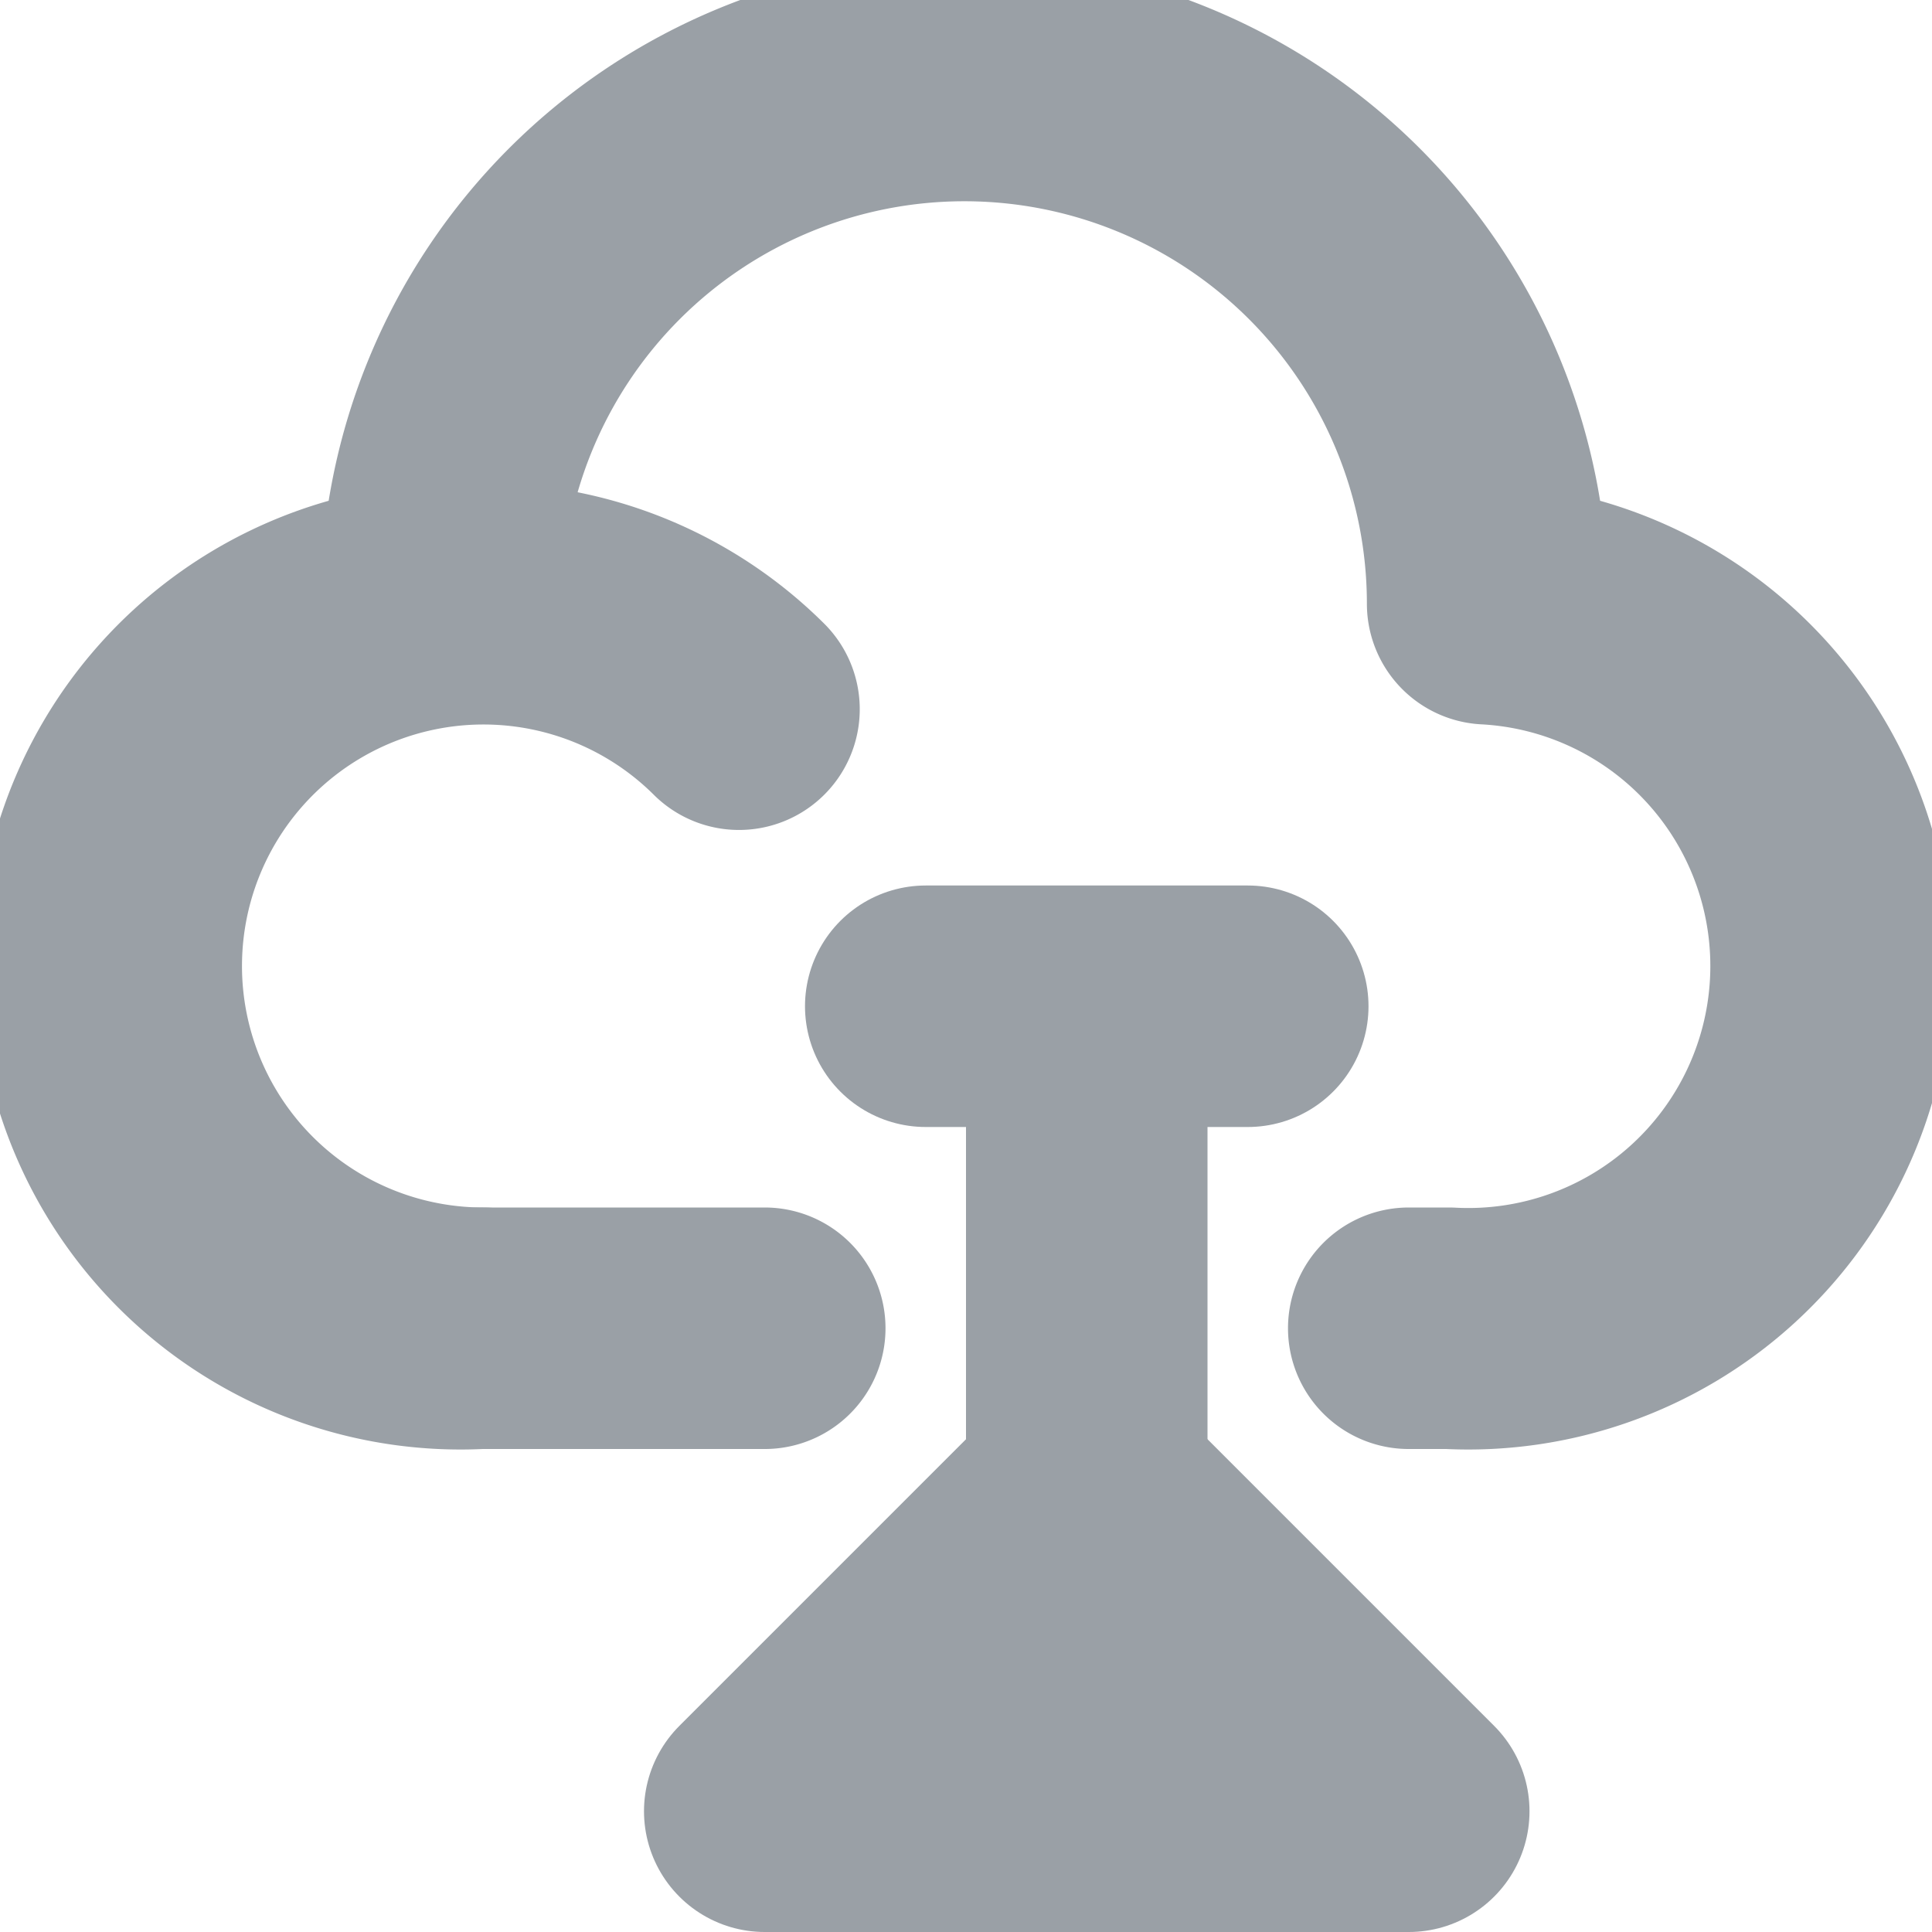
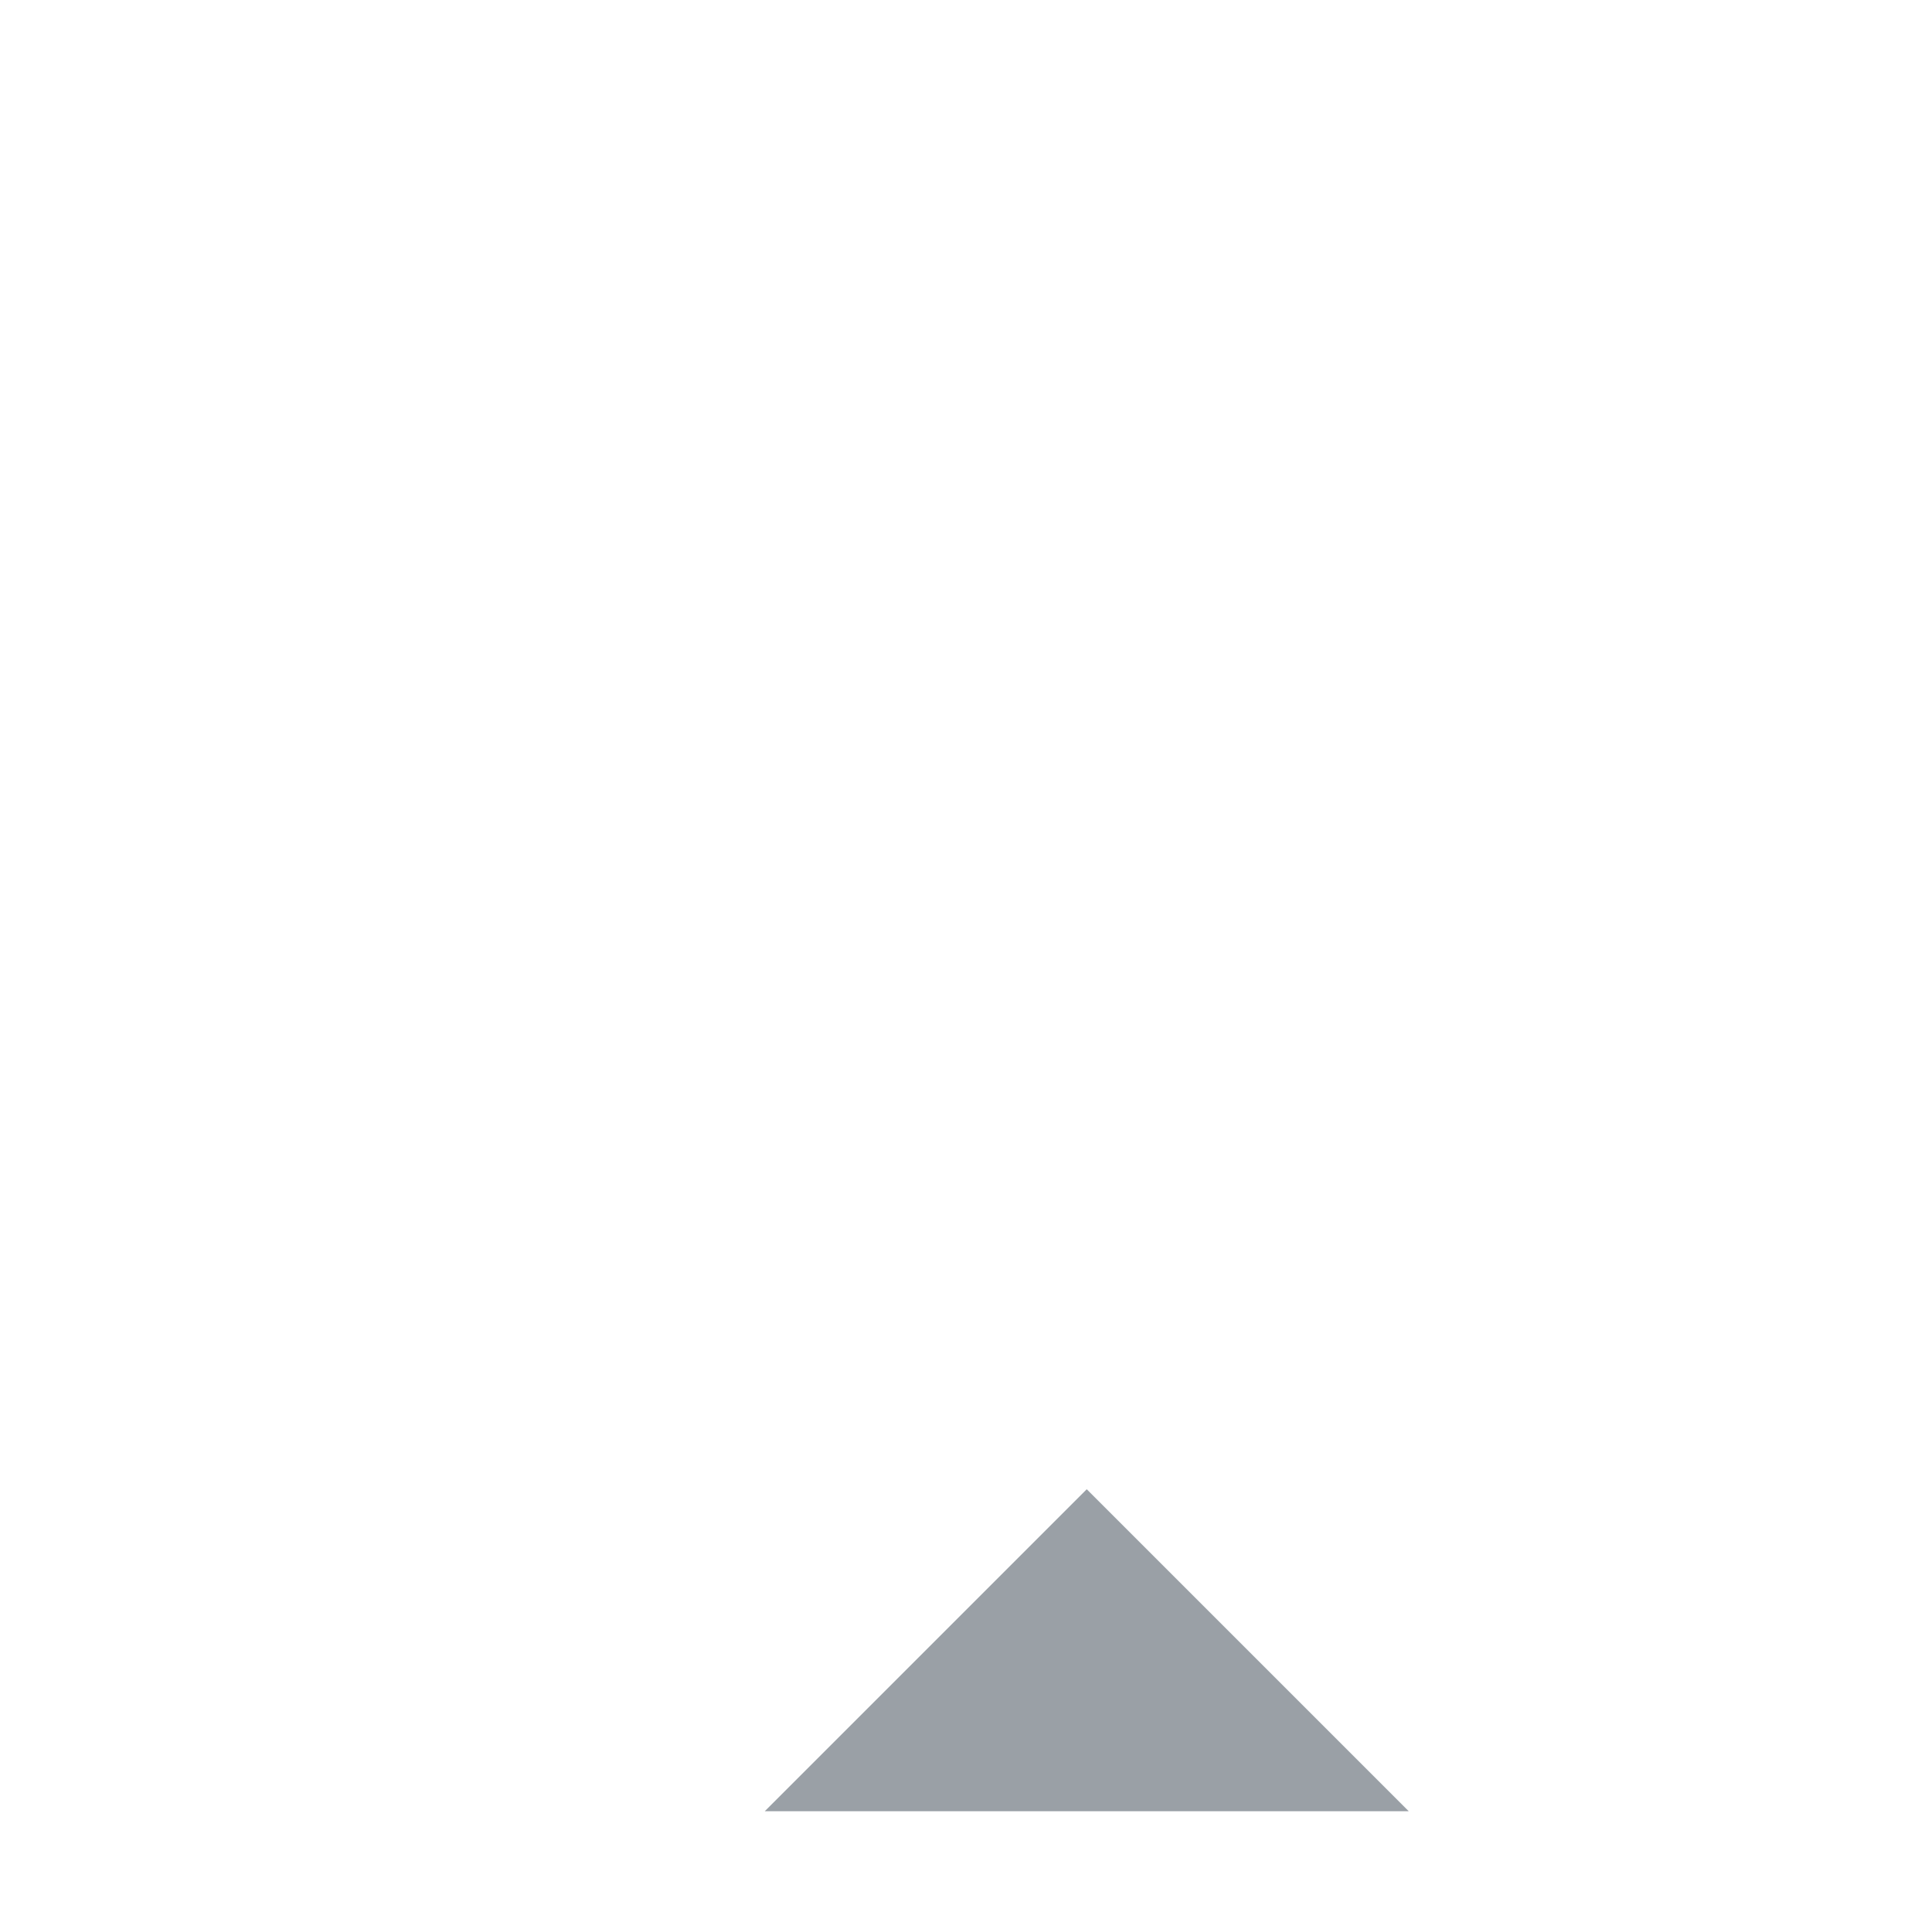
<svg xmlns="http://www.w3.org/2000/svg" id="Layer_1" data-name="Layer 1" viewBox="0 0 24 24">
  <title>ic-research-area-cloud-ai-lab</title>
  <g id="Teams">
    <g id="Artboard-1">
      <g id="Icons-_-Research-Areas-_ic-research-areas-cloud-ai-lab" data-name="Icons-/-Research-Areas-/ic-research-areas-cloud-ai-lab">
-         <path id="Stroke-1" d="M6,16.5A4.5,4.5,0,1,1,9.18,8.81" style="fill:none;stroke:#9aa0a6;stroke-linecap:round;stroke-linejoin:round;stroke-width:3px" />
-         <path id="Stroke-3" d="M17.5,16.5H18a4.49,4.49,0,0,0,.48-9,6.49,6.49,0,0,0-13,0,4.49,4.49,0,0,0,.48,9H9.5" style="fill:none;stroke:#9aa0a6;stroke-linecap:round;stroke-linejoin:round;stroke-width:3px" />
-         <path id="Stroke-5" d="M11.5,12.5h4" style="fill:none;stroke:#9aa0a6;stroke-linecap:round;stroke-linejoin:round;stroke-width:3px" />
-         <path id="Stroke-7" d="M13.5,13.5v5" style="fill:none;stroke:#9aa0a6;stroke-linecap:round;stroke-linejoin:round;stroke-width:3px" />
        <polygon id="Fill-9" points="13.5 18.5 9.5 22.5 17.5 22.5 13.5 18.5" style="fill:#9aa0a6" />
-         <polygon id="Stroke-11" points="13.5 18.5 9.5 22.5 17.5 22.5 13.5 18.5" style="fill:none;stroke:#9aa0a6;stroke-linecap:round;stroke-linejoin:round;stroke-width:3px" />
        <rect id="Rectangle-8" width="24" height="24" style="fill:#d8d8d8;fill-opacity:0" />
      </g>
    </g>
  </g>
</svg>